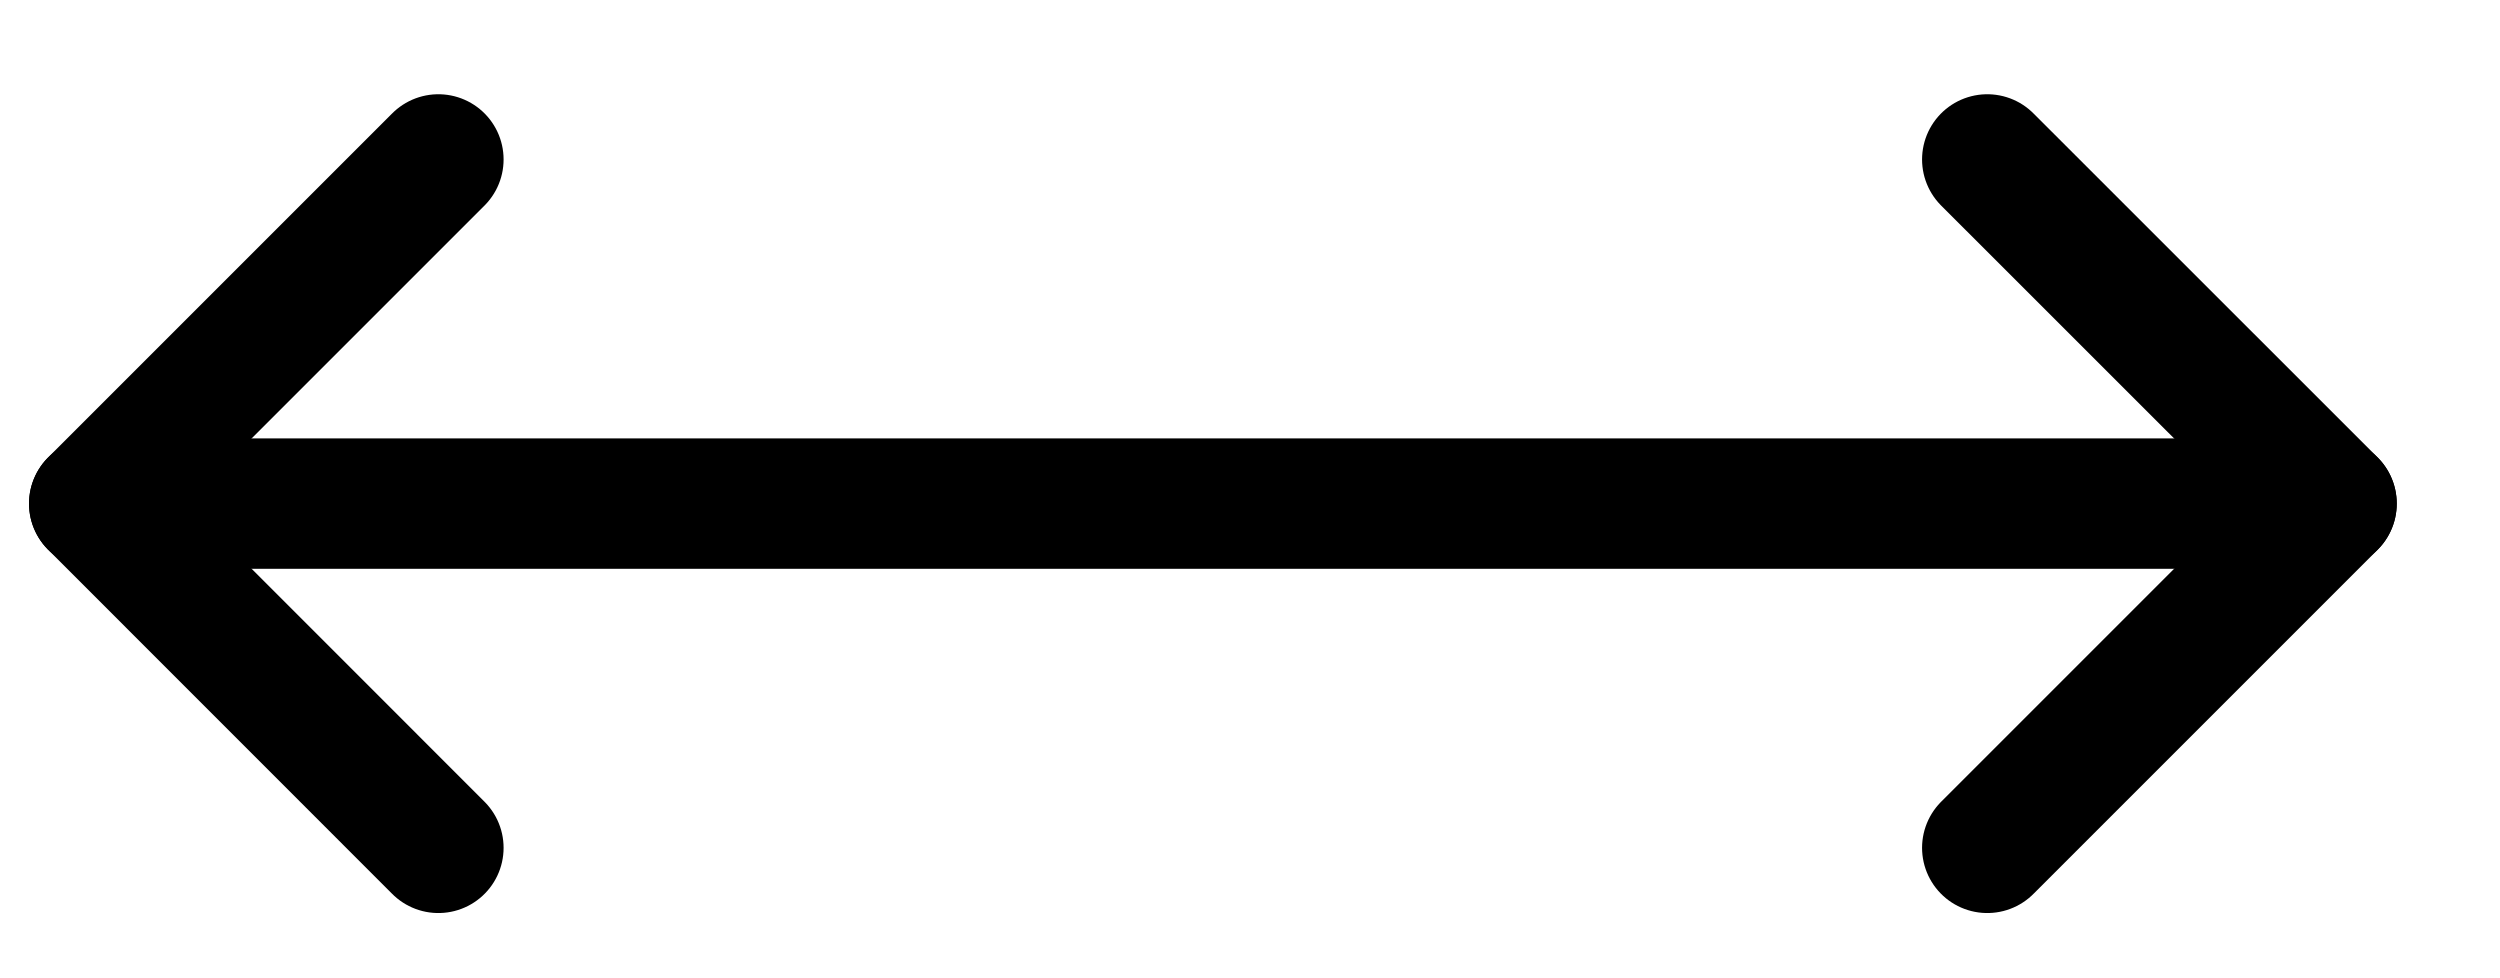
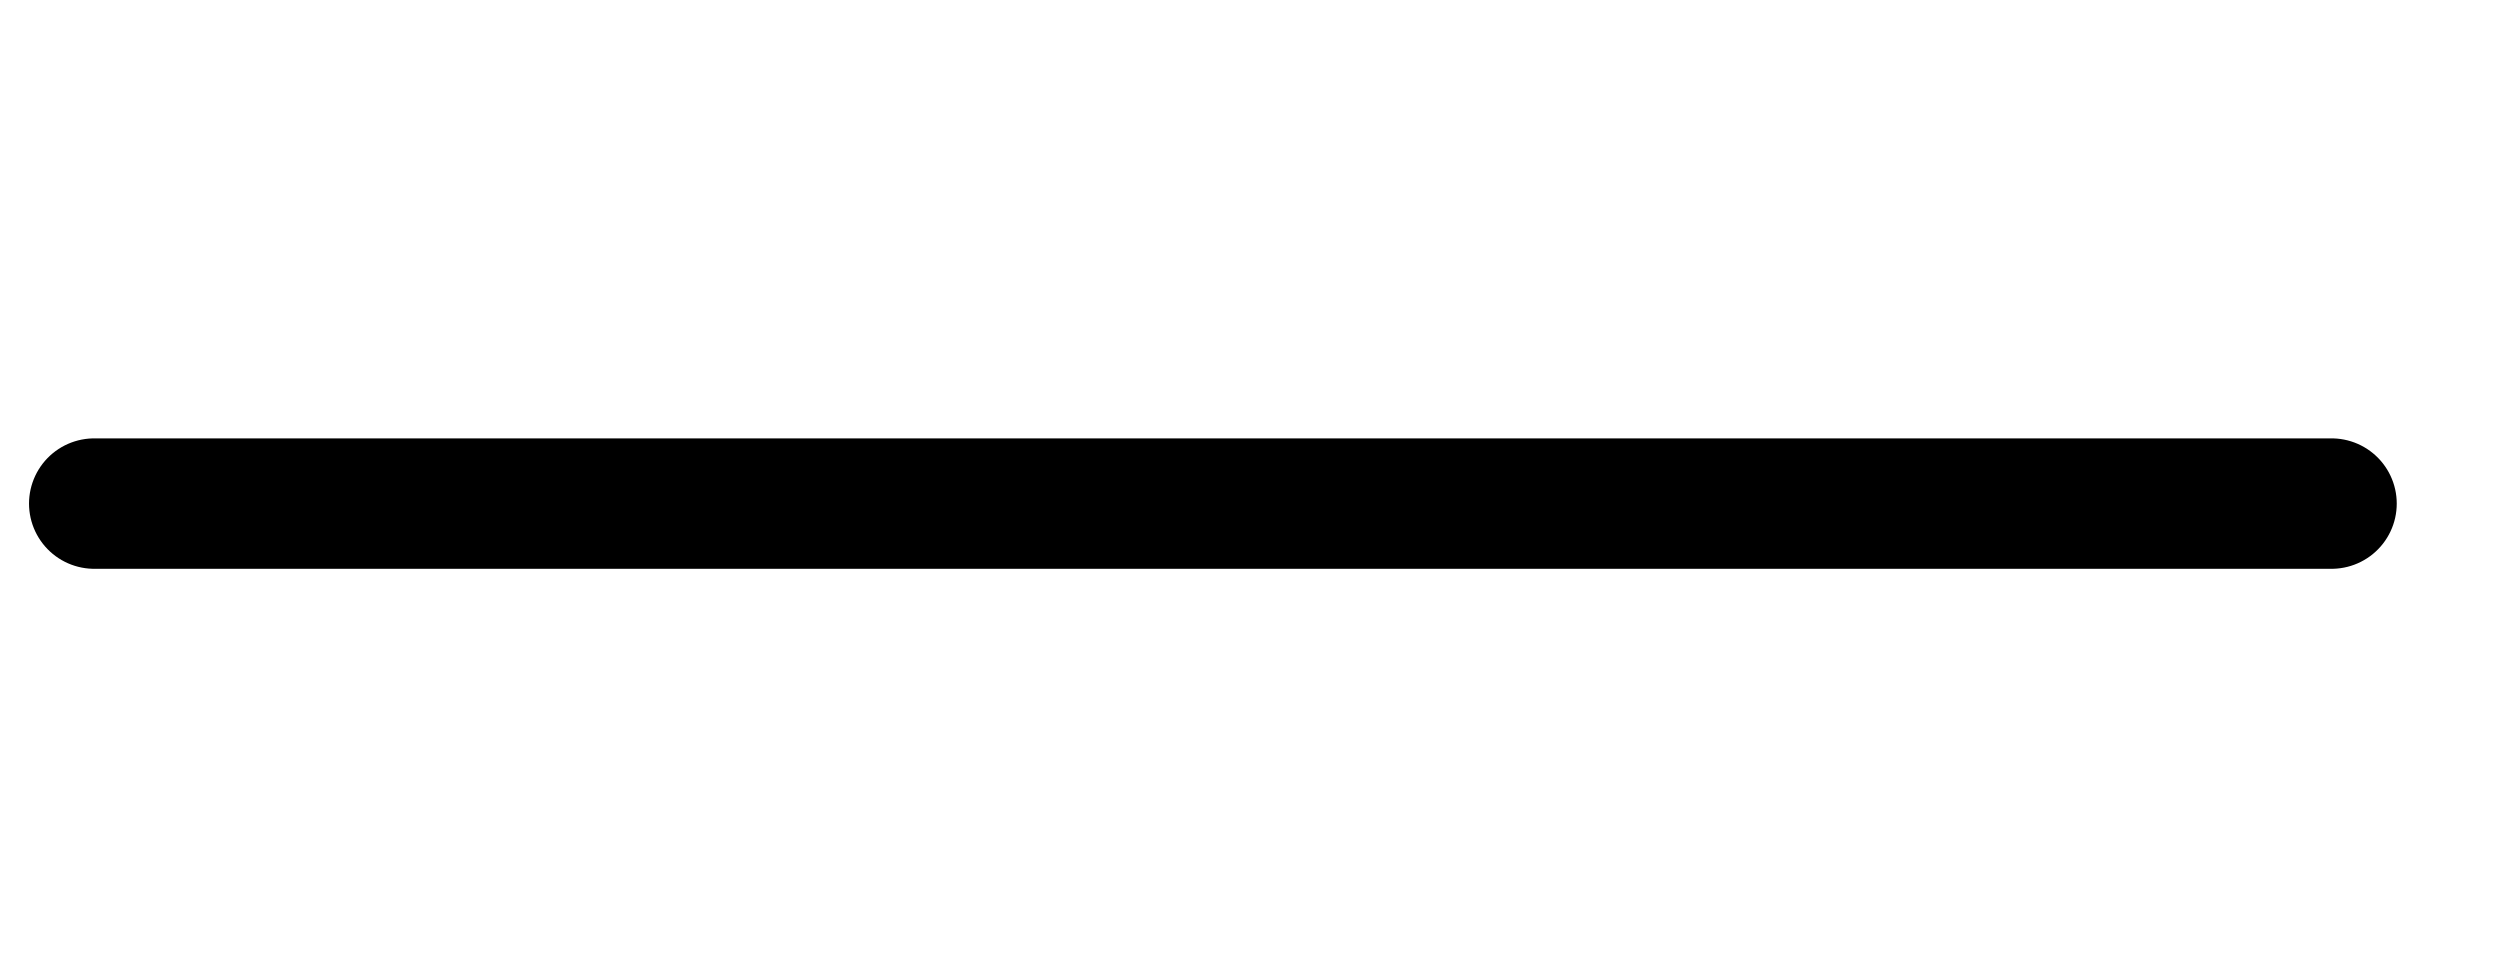
<svg xmlns="http://www.w3.org/2000/svg" width="23" height="9" viewBox="0 0 23 9" fill="none">
-   <path d="M4.033 1.467L0.867 4.633L4.033 7.8" stroke="black" stroke-width="1.2" stroke-linecap="round" stroke-linejoin="round" />
-   <path d="M18.283 1.467L21.45 4.633L18.283 7.8" stroke="black" stroke-width="1.2" stroke-linecap="round" stroke-linejoin="round" />
  <path d="M0.867 4.633H21.45" stroke="black" stroke-width="1.2" stroke-linecap="round" stroke-linejoin="round" />
</svg>